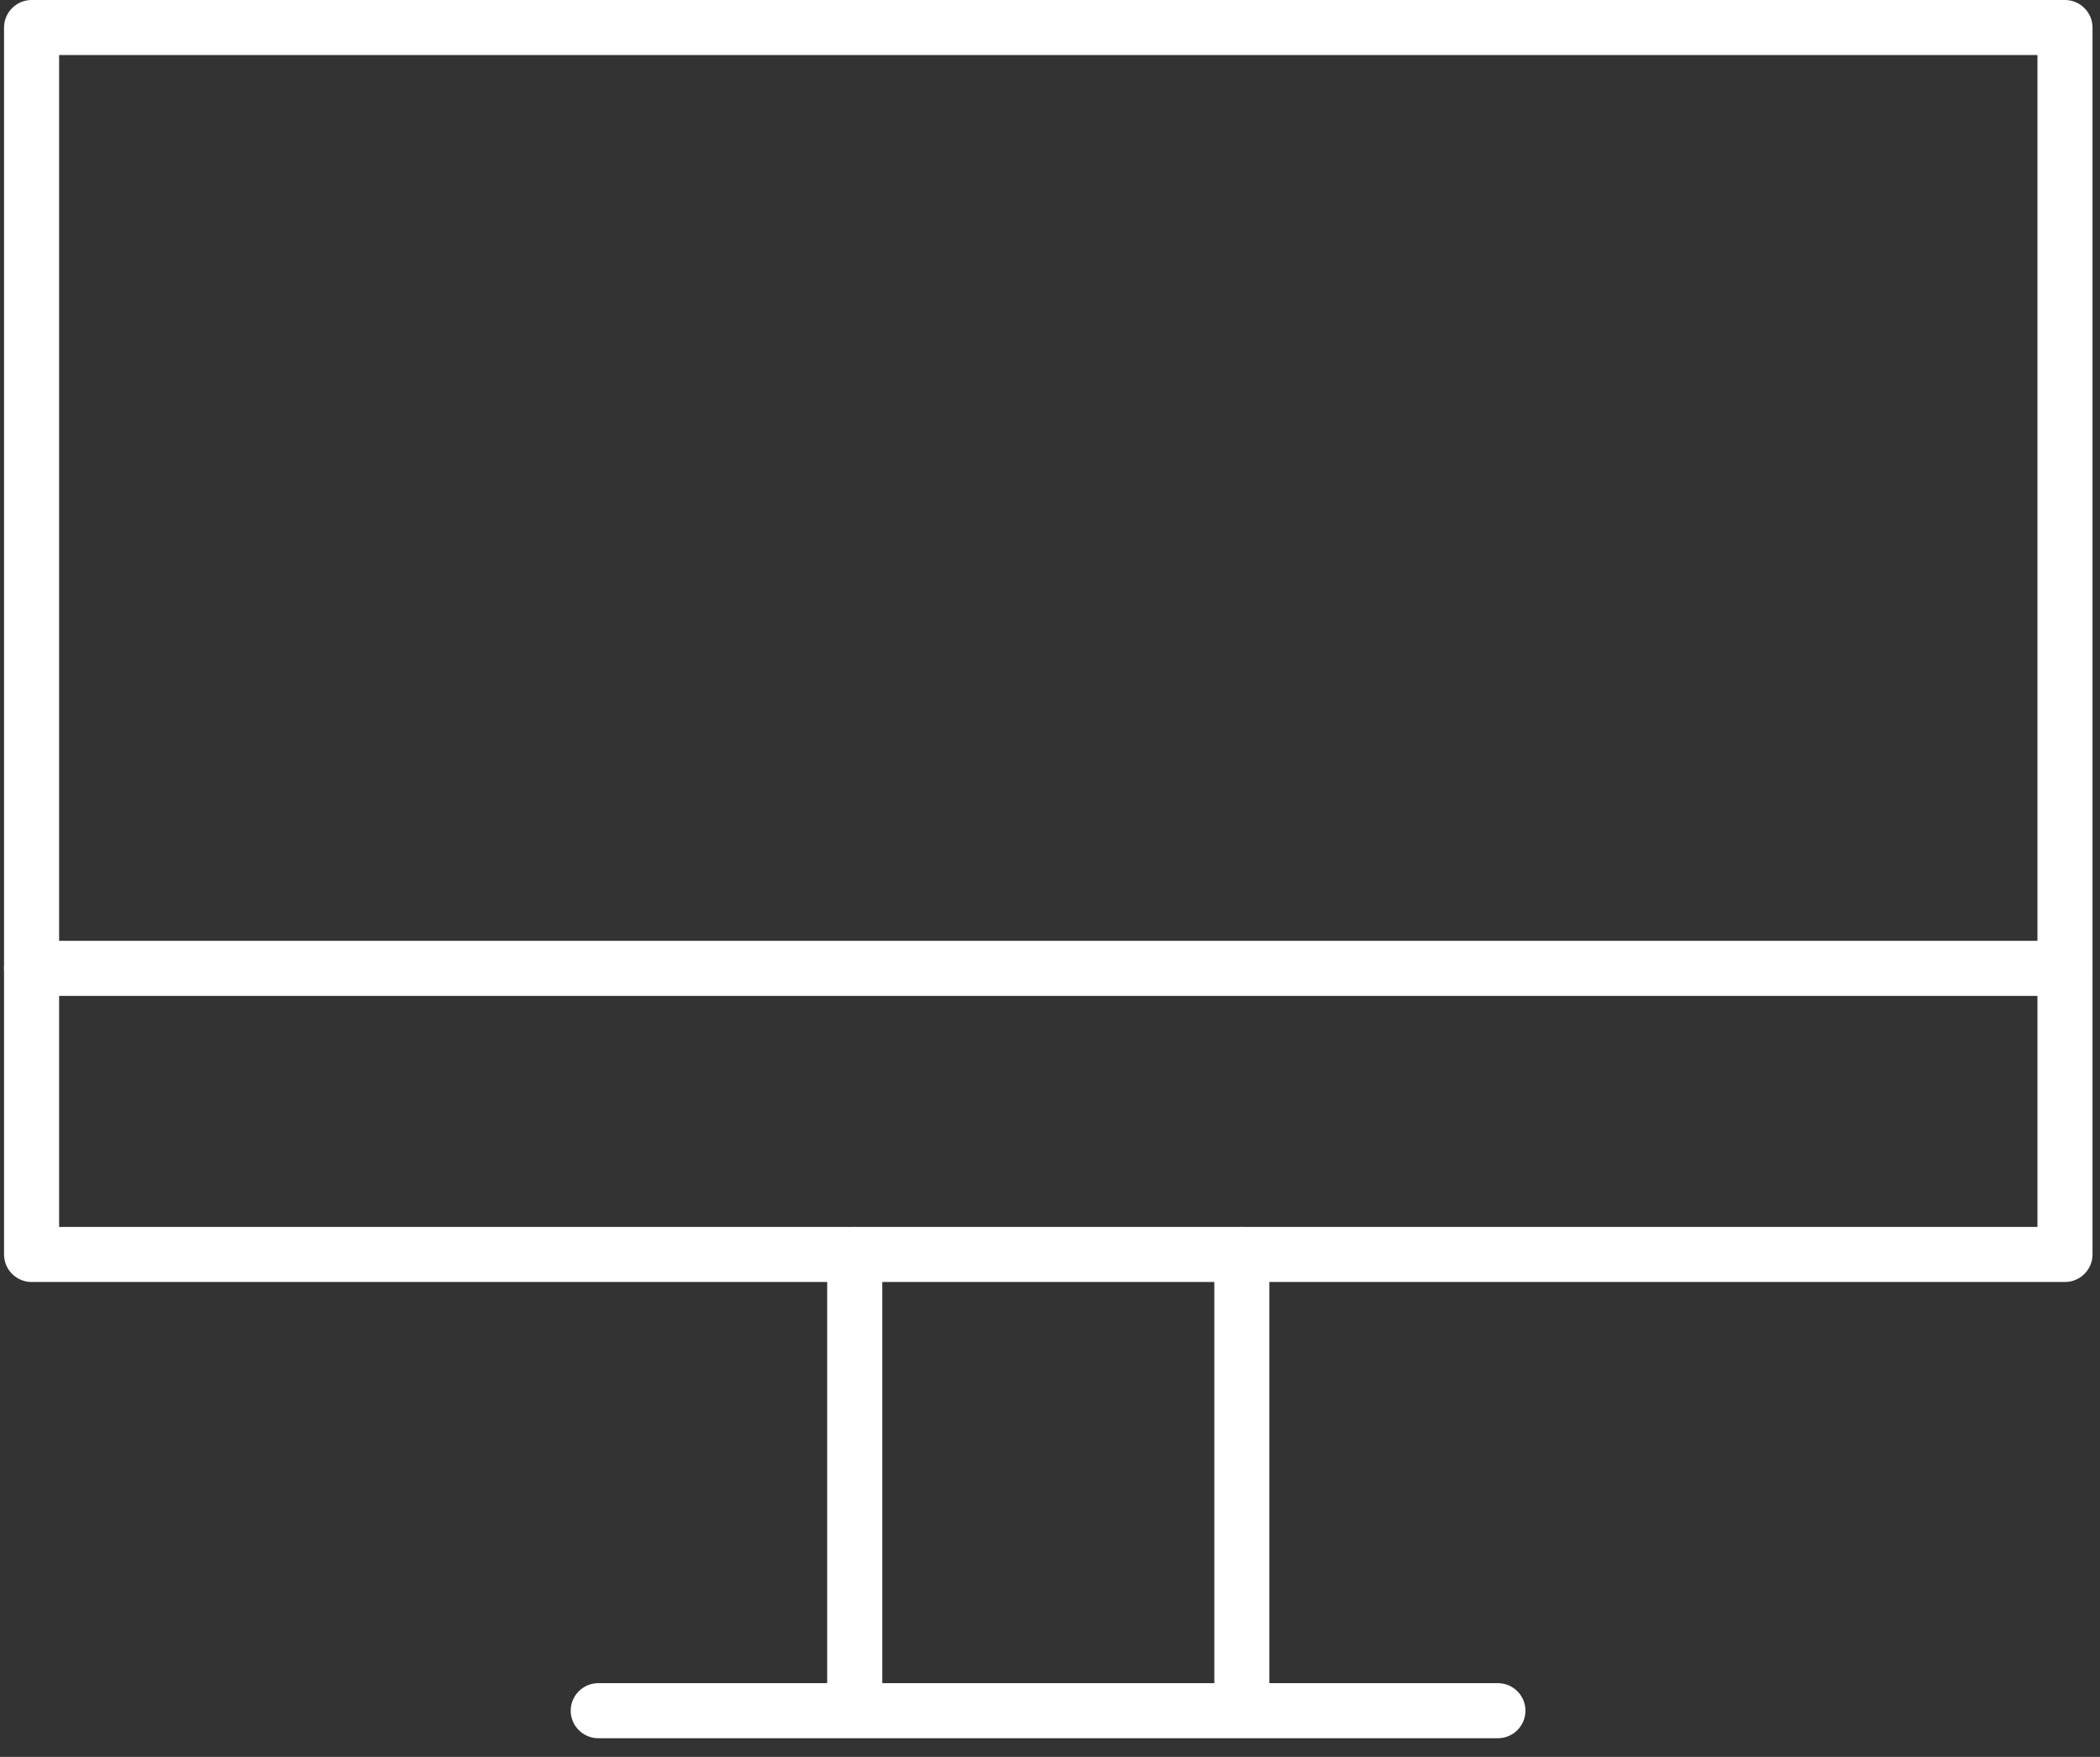
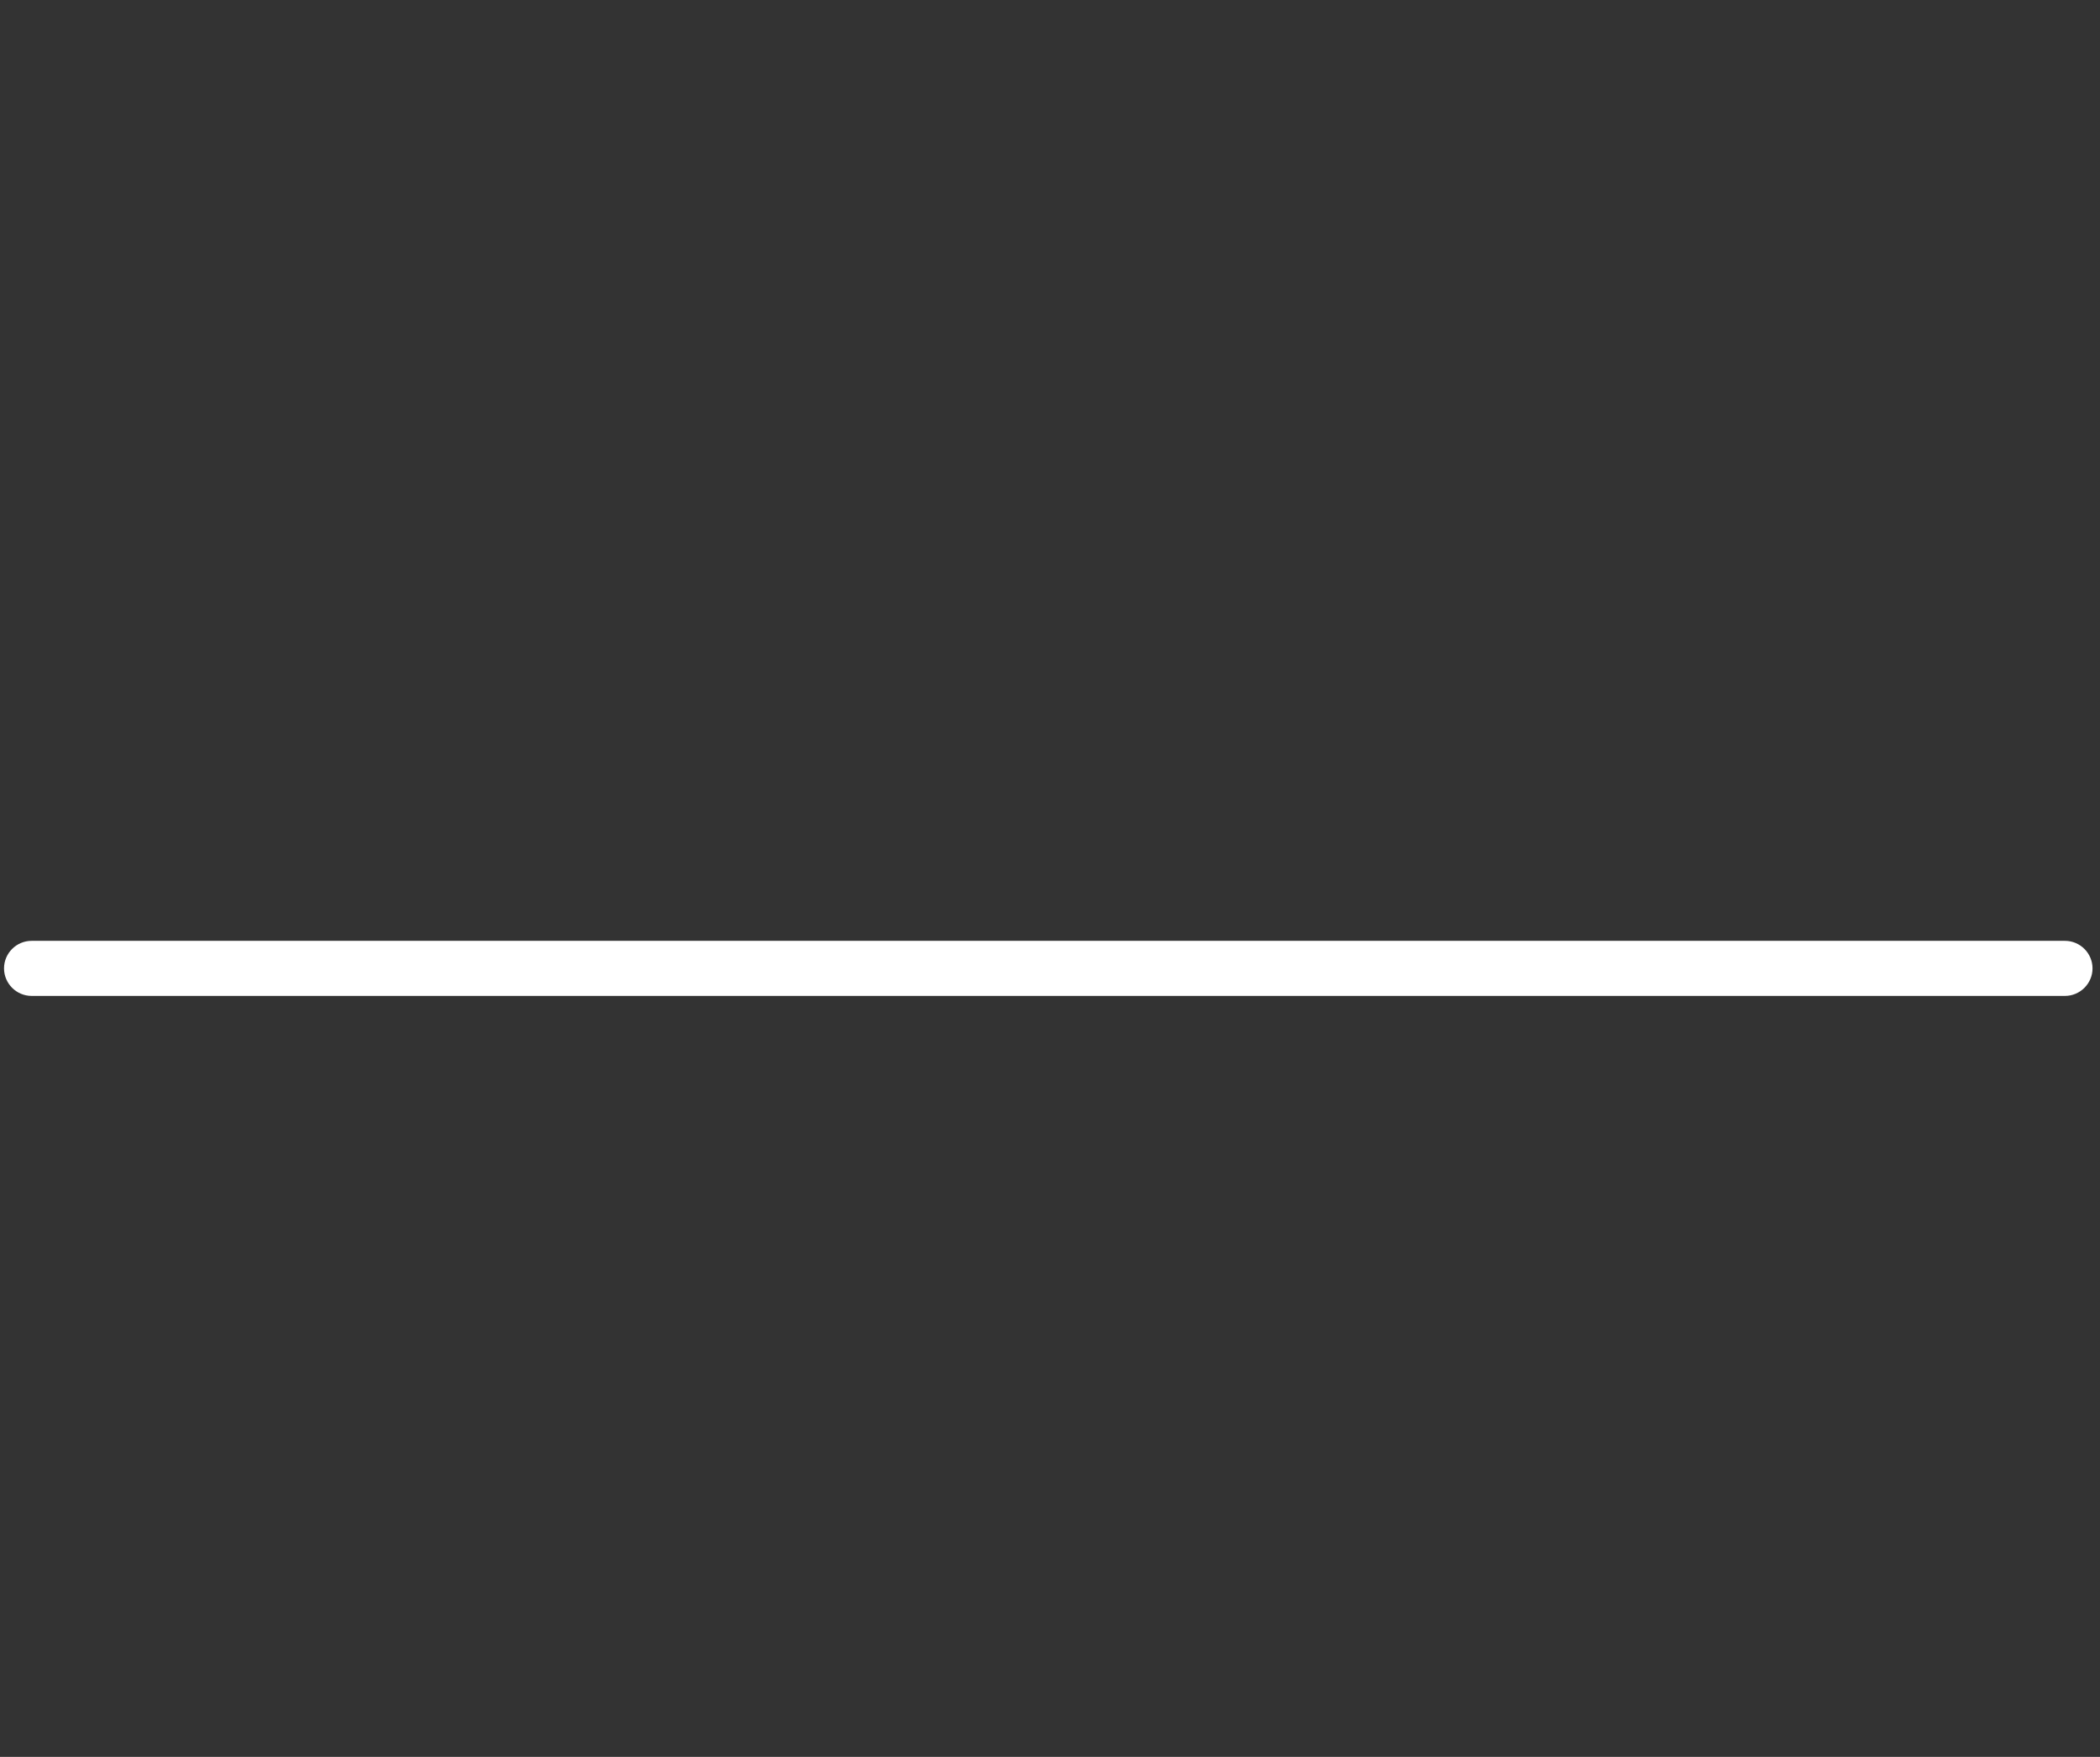
<svg xmlns="http://www.w3.org/2000/svg" width="98" height="82" viewBox="0 0 98 82" fill="none">
  <rect x="0" y="0" width="98" height="82" fill="#333333" stroke="none" />
-   <path d="M96.366 59.836H1.473C0.766 59.836 0.188 59.257 0.188 58.55V1.285C0.188 0.578 0.766 0 1.473 0H96.366C97.073 0 97.651 0.578 97.651 1.285V58.55C97.651 59.257 97.073 59.836 96.366 59.836ZM2.758 57.265H95.081V2.57H2.758V57.265Z" fill="white" />
  <path d="M96.366 46.483H1.473C0.766 46.483 0.188 45.904 0.188 45.198C0.188 44.491 0.766 43.913 1.473 43.913H96.366C97.073 43.913 97.651 44.491 97.651 45.198C97.651 45.904 97.073 46.483 96.366 46.483Z" fill="white" />
-   <path d="M57.953 80.025C57.246 80.025 56.668 79.447 56.668 78.74V58.551C56.668 57.844 57.246 57.266 57.953 57.266C58.66 57.266 59.238 57.844 59.238 58.551V78.74C59.238 79.447 58.66 80.025 57.953 80.025Z" fill="white" />
-   <path d="M39.887 80.025C39.18 80.025 38.602 79.447 38.602 78.74V58.551C38.602 57.844 39.18 57.266 39.887 57.266C40.593 57.266 41.172 57.844 41.172 58.551V78.74C41.172 79.447 40.593 80.025 39.887 80.025Z" fill="white" />
-   <path d="M69.916 81.13H27.918C27.211 81.13 26.633 80.552 26.633 79.845C26.633 79.138 27.211 78.56 27.918 78.56H69.903C70.61 78.56 71.188 79.138 71.188 79.845C71.188 80.552 70.61 81.13 69.903 81.13H69.916Z" fill="white" />
</svg>